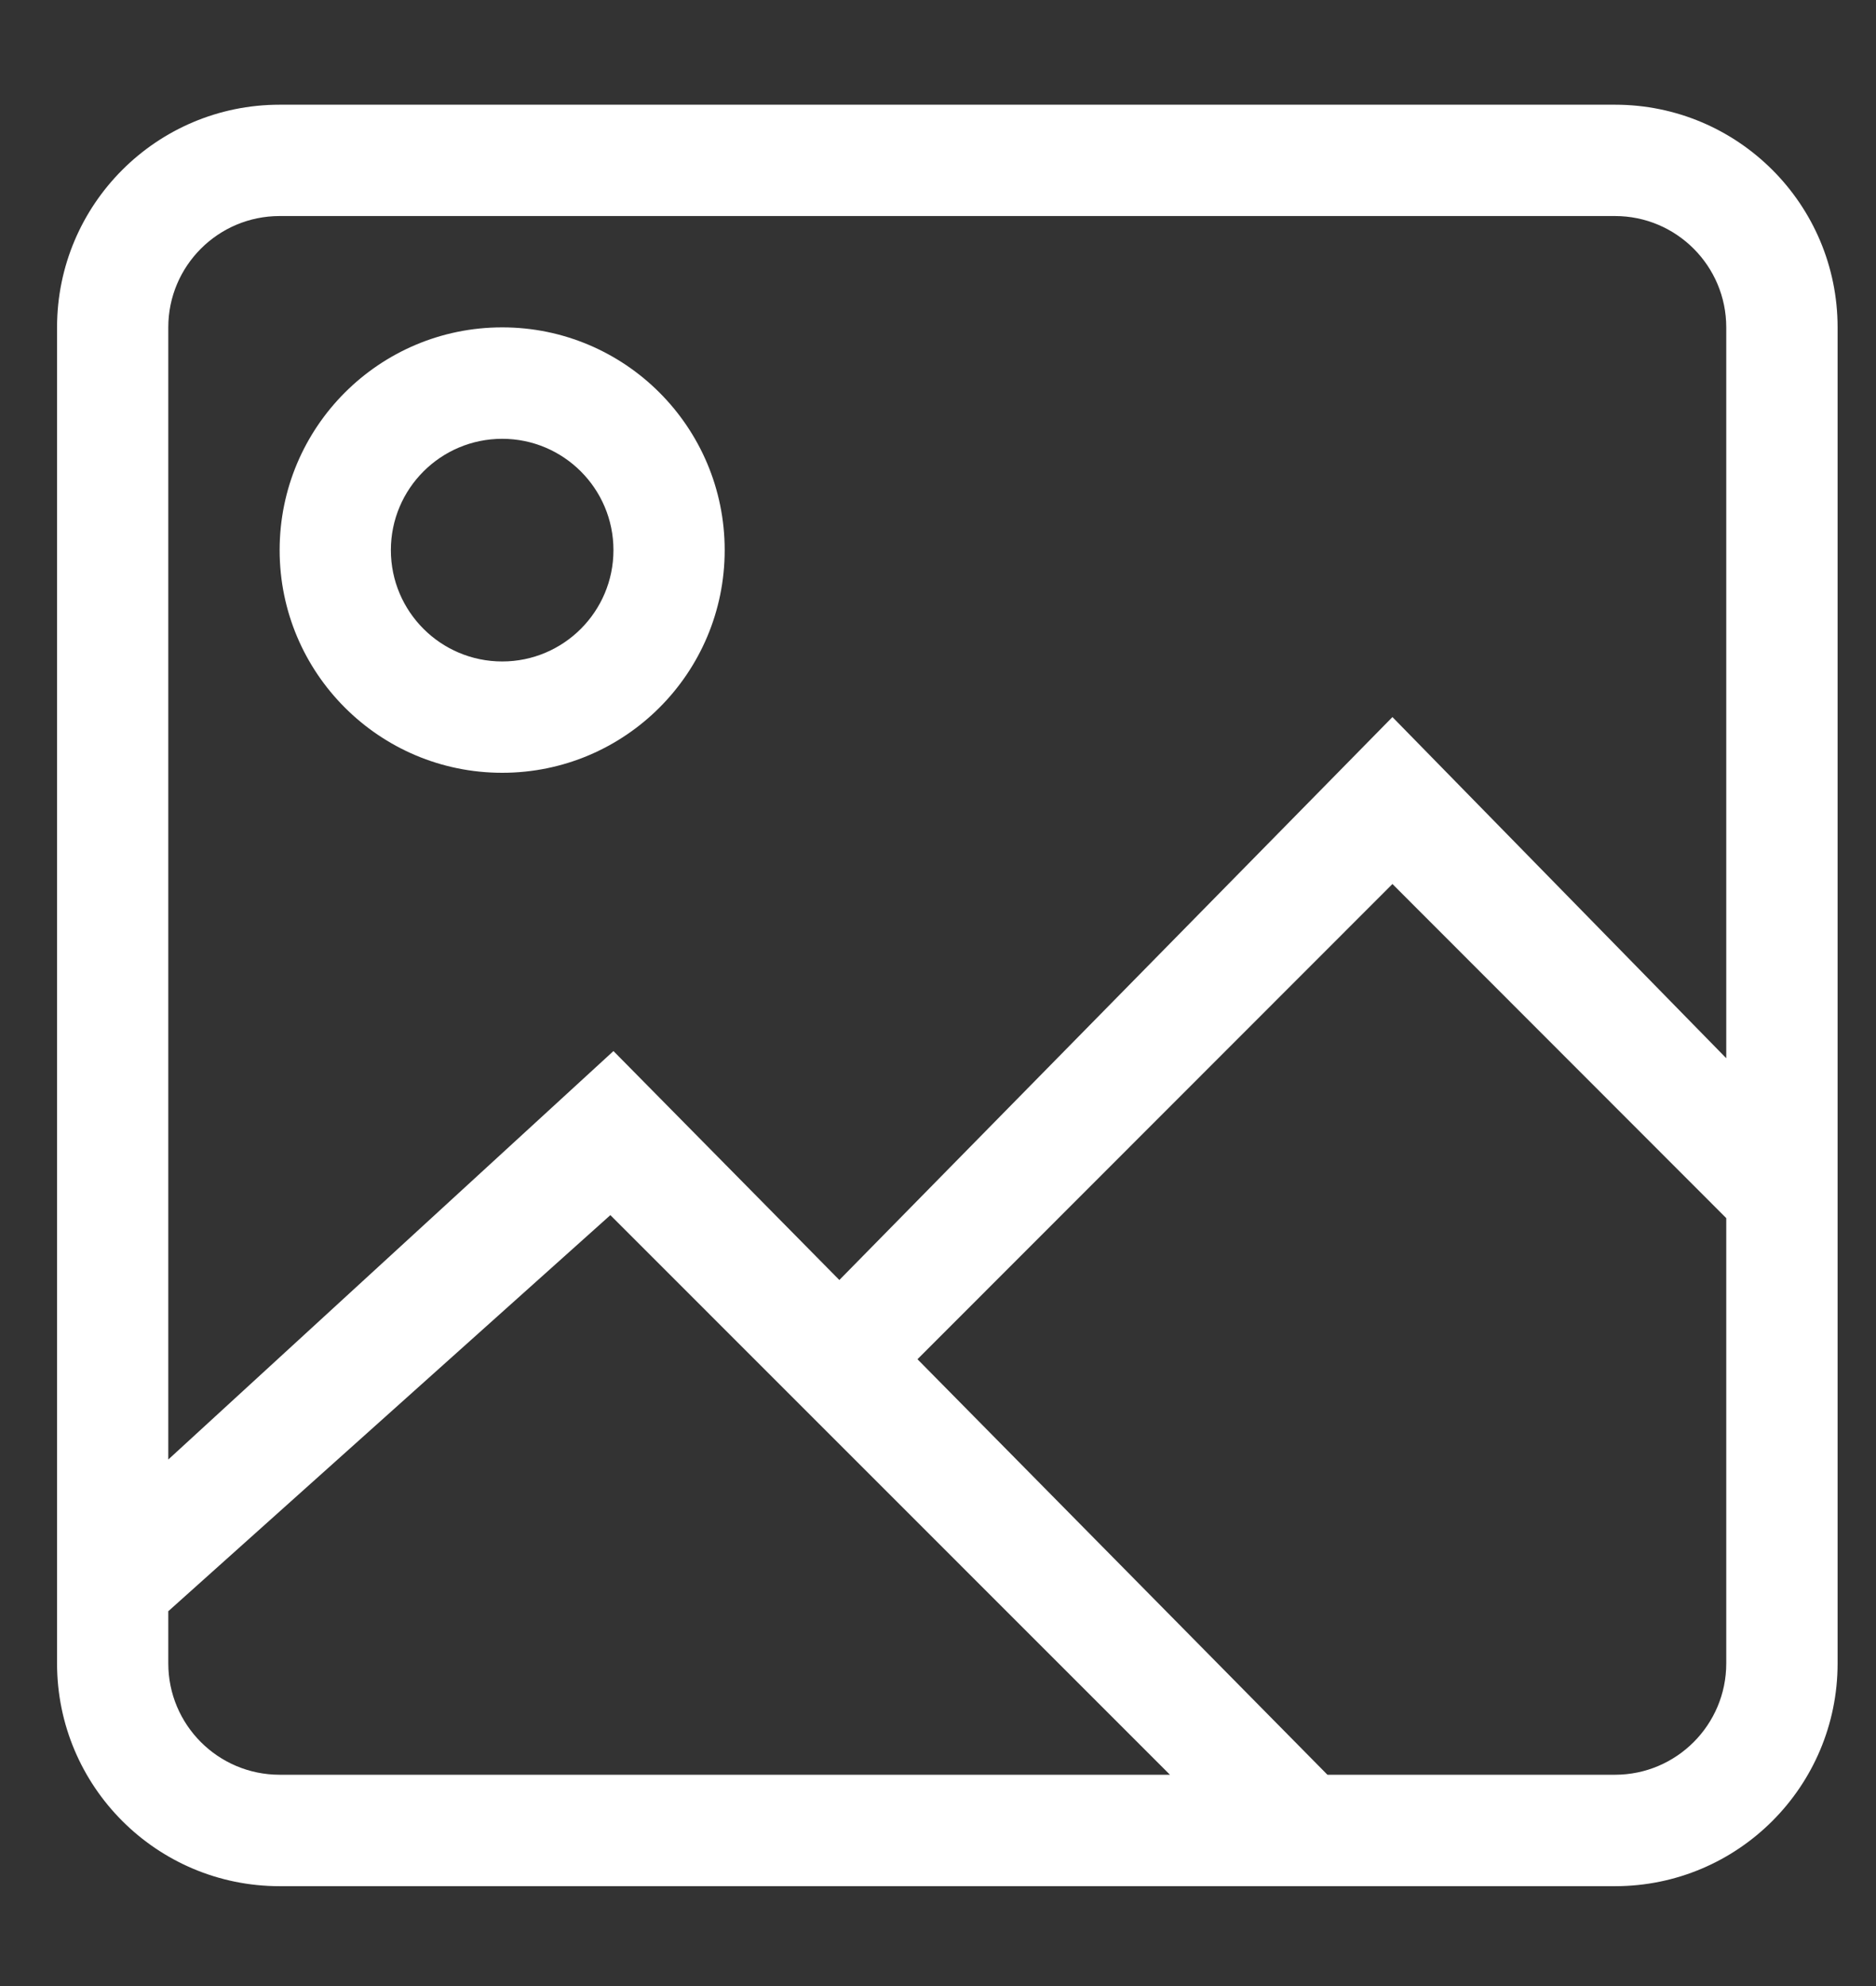
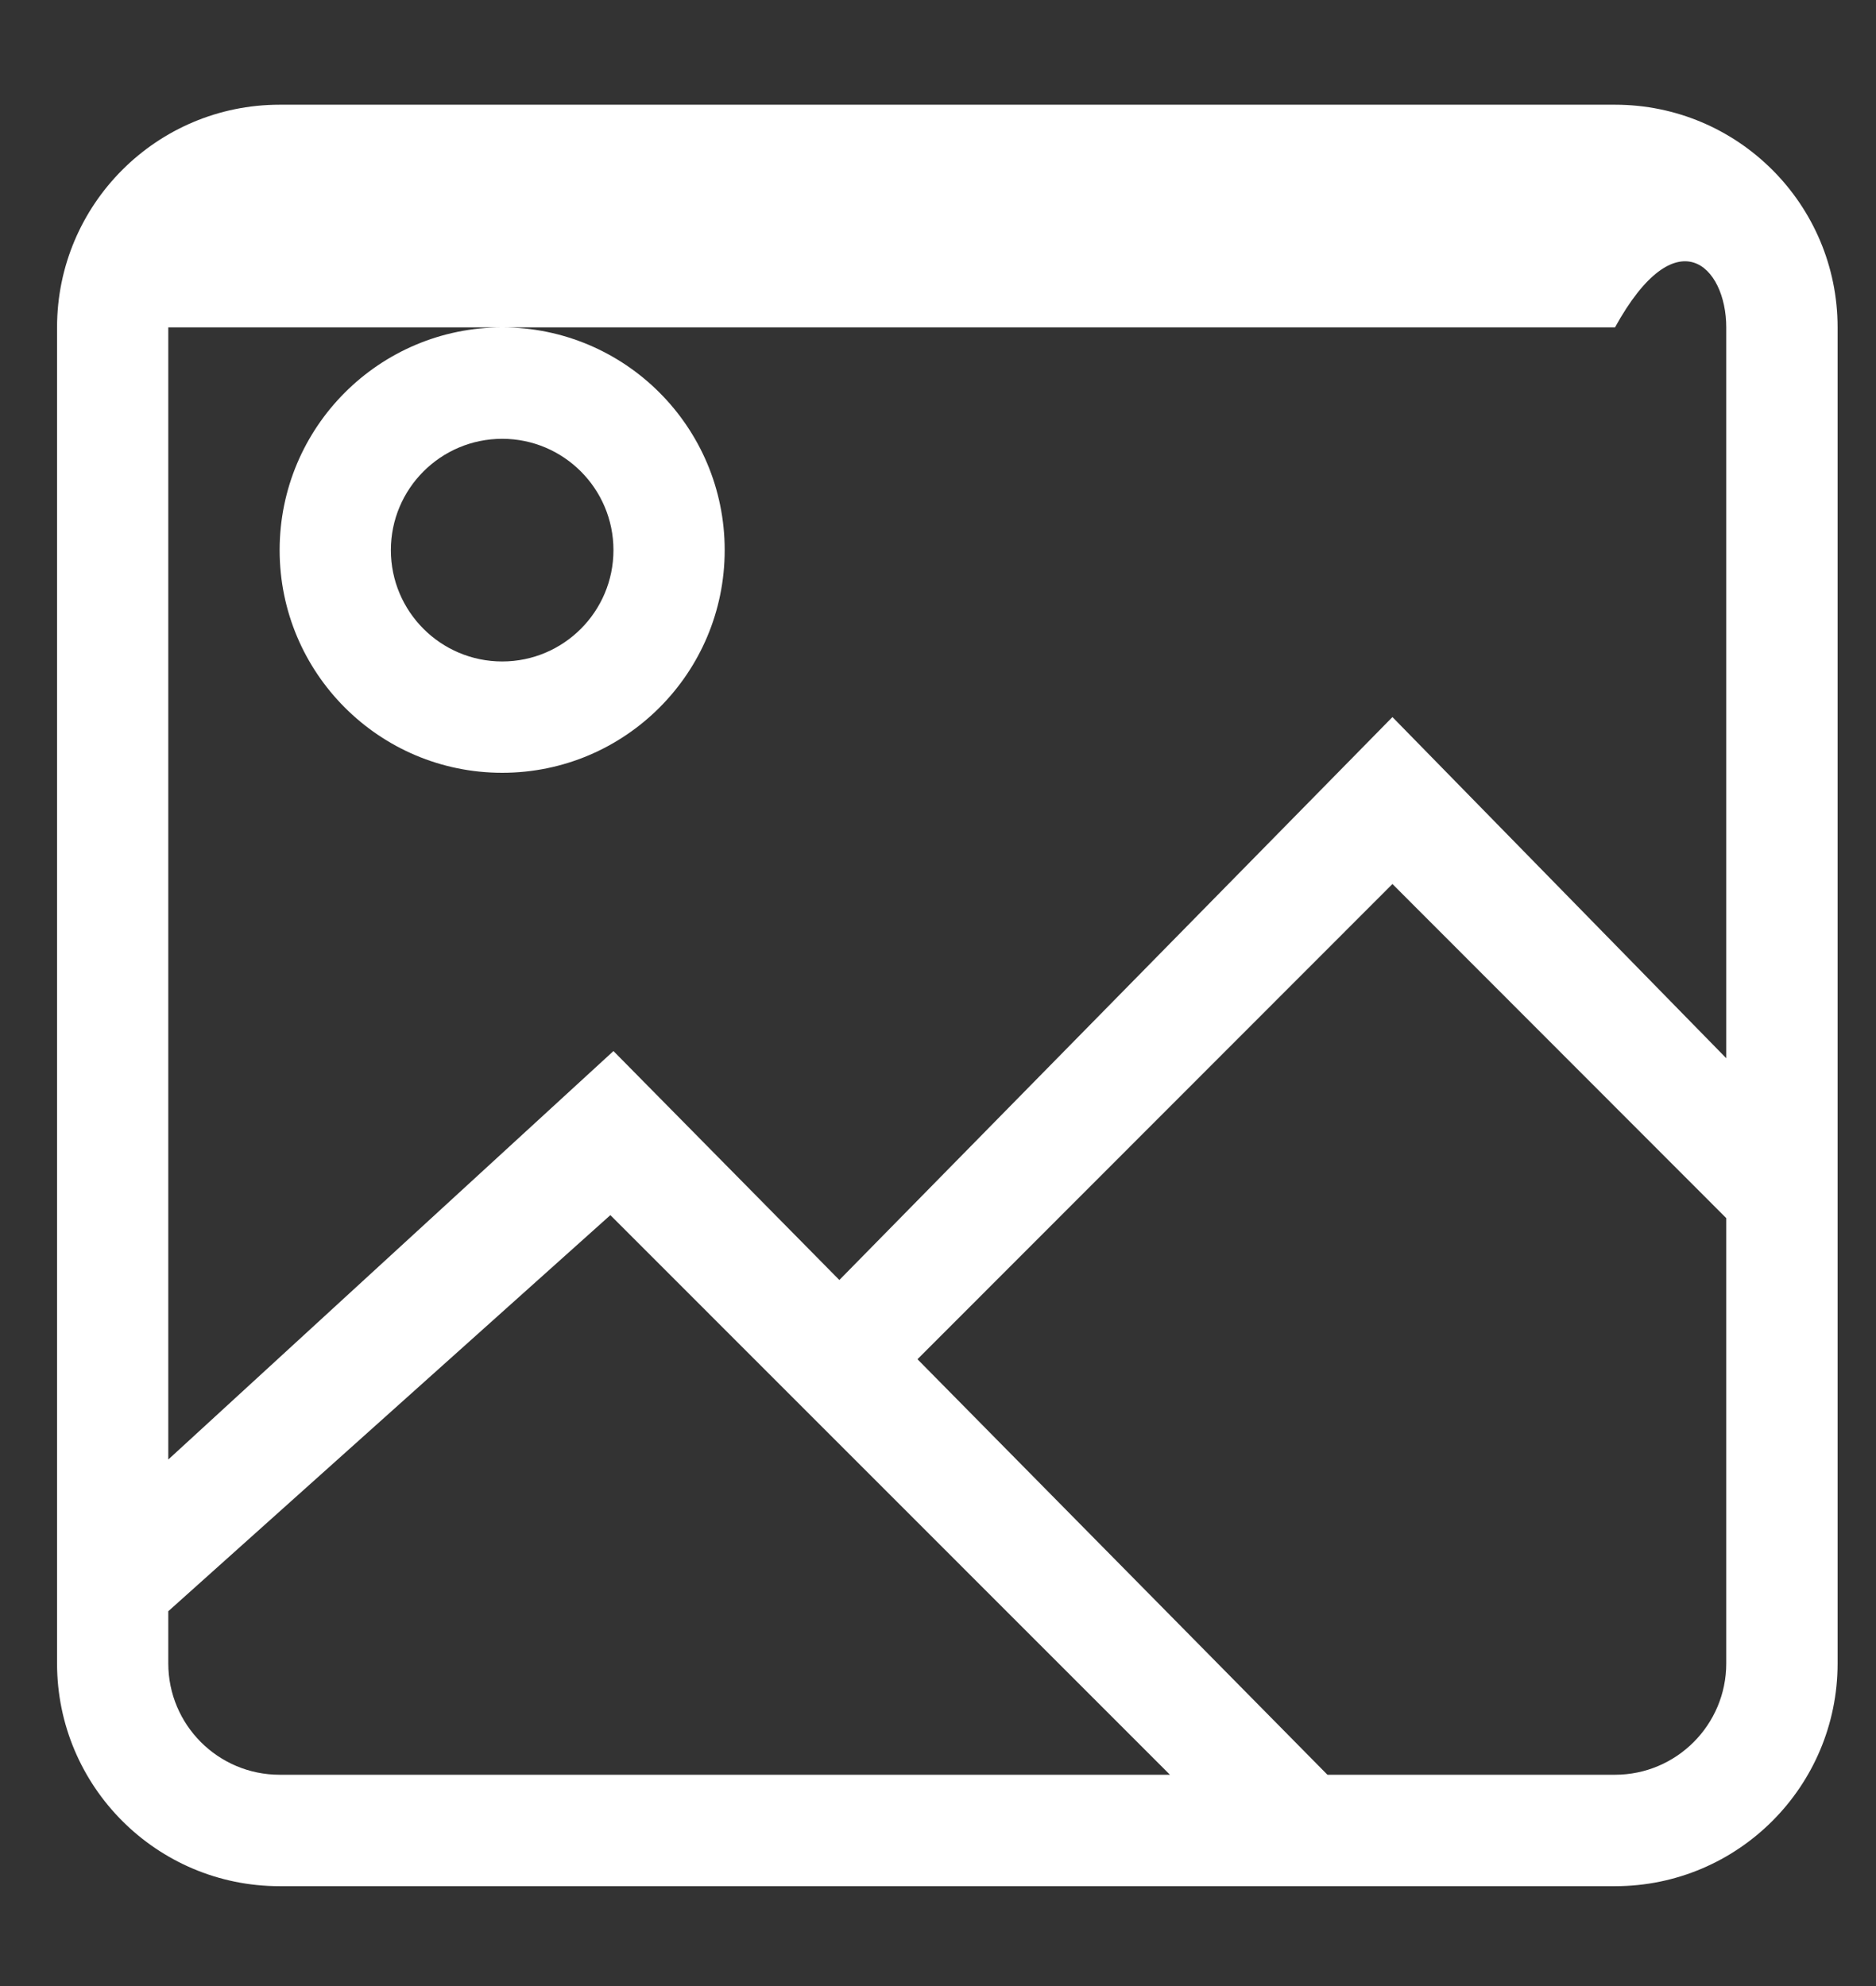
<svg xmlns="http://www.w3.org/2000/svg" width="17" height="18" viewBox="0 0 17 18" fill="none">
  <rect x="0" y="0" width="17" height="18" fill="#333333" stroke="none" />
-   <path d="M14.635 0.949H2.534C1.42 0.949 0.517 1.853 0.517 2.967V15.076C0.517 16.191 1.42 17.095 2.534 17.095H14.635C15.749 17.095 16.652 16.191 16.652 15.076V2.967C16.652 1.853 15.749 0.949 14.635 0.949ZM2.534 16.085C1.977 16.085 1.525 15.633 1.525 15.076V14.603L5.531 11.013L10.602 16.085H2.534ZM15.643 15.076C15.643 15.633 15.191 16.085 14.635 16.085H12.029L8.314 12.319L12.618 8.012L15.643 11.04V15.076ZM15.643 9.591L12.618 6.499L7.606 11.601L5.559 9.526L1.525 13.228V2.967C1.525 2.41 1.977 1.958 2.534 1.958H14.635C15.191 1.958 15.643 2.41 15.643 2.967V9.591ZM4.551 2.967C3.437 2.967 2.534 3.871 2.534 4.986C2.534 6.1 3.437 7.004 4.551 7.004C5.664 7.004 6.567 6.1 6.567 4.986C6.567 3.871 5.664 2.967 4.551 2.967ZM4.551 5.995C3.994 5.995 3.542 5.543 3.542 4.986C3.542 4.429 3.994 3.977 4.551 3.977C5.107 3.977 5.559 4.429 5.559 4.986C5.559 5.543 5.107 5.995 4.551 5.995Z" fill="white" />
+   <path d="M14.635 0.949H2.534C1.42 0.949 0.517 1.853 0.517 2.967V15.076C0.517 16.191 1.42 17.095 2.534 17.095H14.635C15.749 17.095 16.652 16.191 16.652 15.076V2.967C16.652 1.853 15.749 0.949 14.635 0.949ZM2.534 16.085C1.977 16.085 1.525 15.633 1.525 15.076V14.603L5.531 11.013L10.602 16.085H2.534ZM15.643 15.076C15.643 15.633 15.191 16.085 14.635 16.085H12.029L8.314 12.319L12.618 8.012L15.643 11.04V15.076ZM15.643 9.591L12.618 6.499L7.606 11.601L5.559 9.526L1.525 13.228V2.967H14.635C15.191 1.958 15.643 2.41 15.643 2.967V9.591ZM4.551 2.967C3.437 2.967 2.534 3.871 2.534 4.986C2.534 6.1 3.437 7.004 4.551 7.004C5.664 7.004 6.567 6.1 6.567 4.986C6.567 3.871 5.664 2.967 4.551 2.967ZM4.551 5.995C3.994 5.995 3.542 5.543 3.542 4.986C3.542 4.429 3.994 3.977 4.551 3.977C5.107 3.977 5.559 4.429 5.559 4.986C5.559 5.543 5.107 5.995 4.551 5.995Z" fill="white" />
</svg>